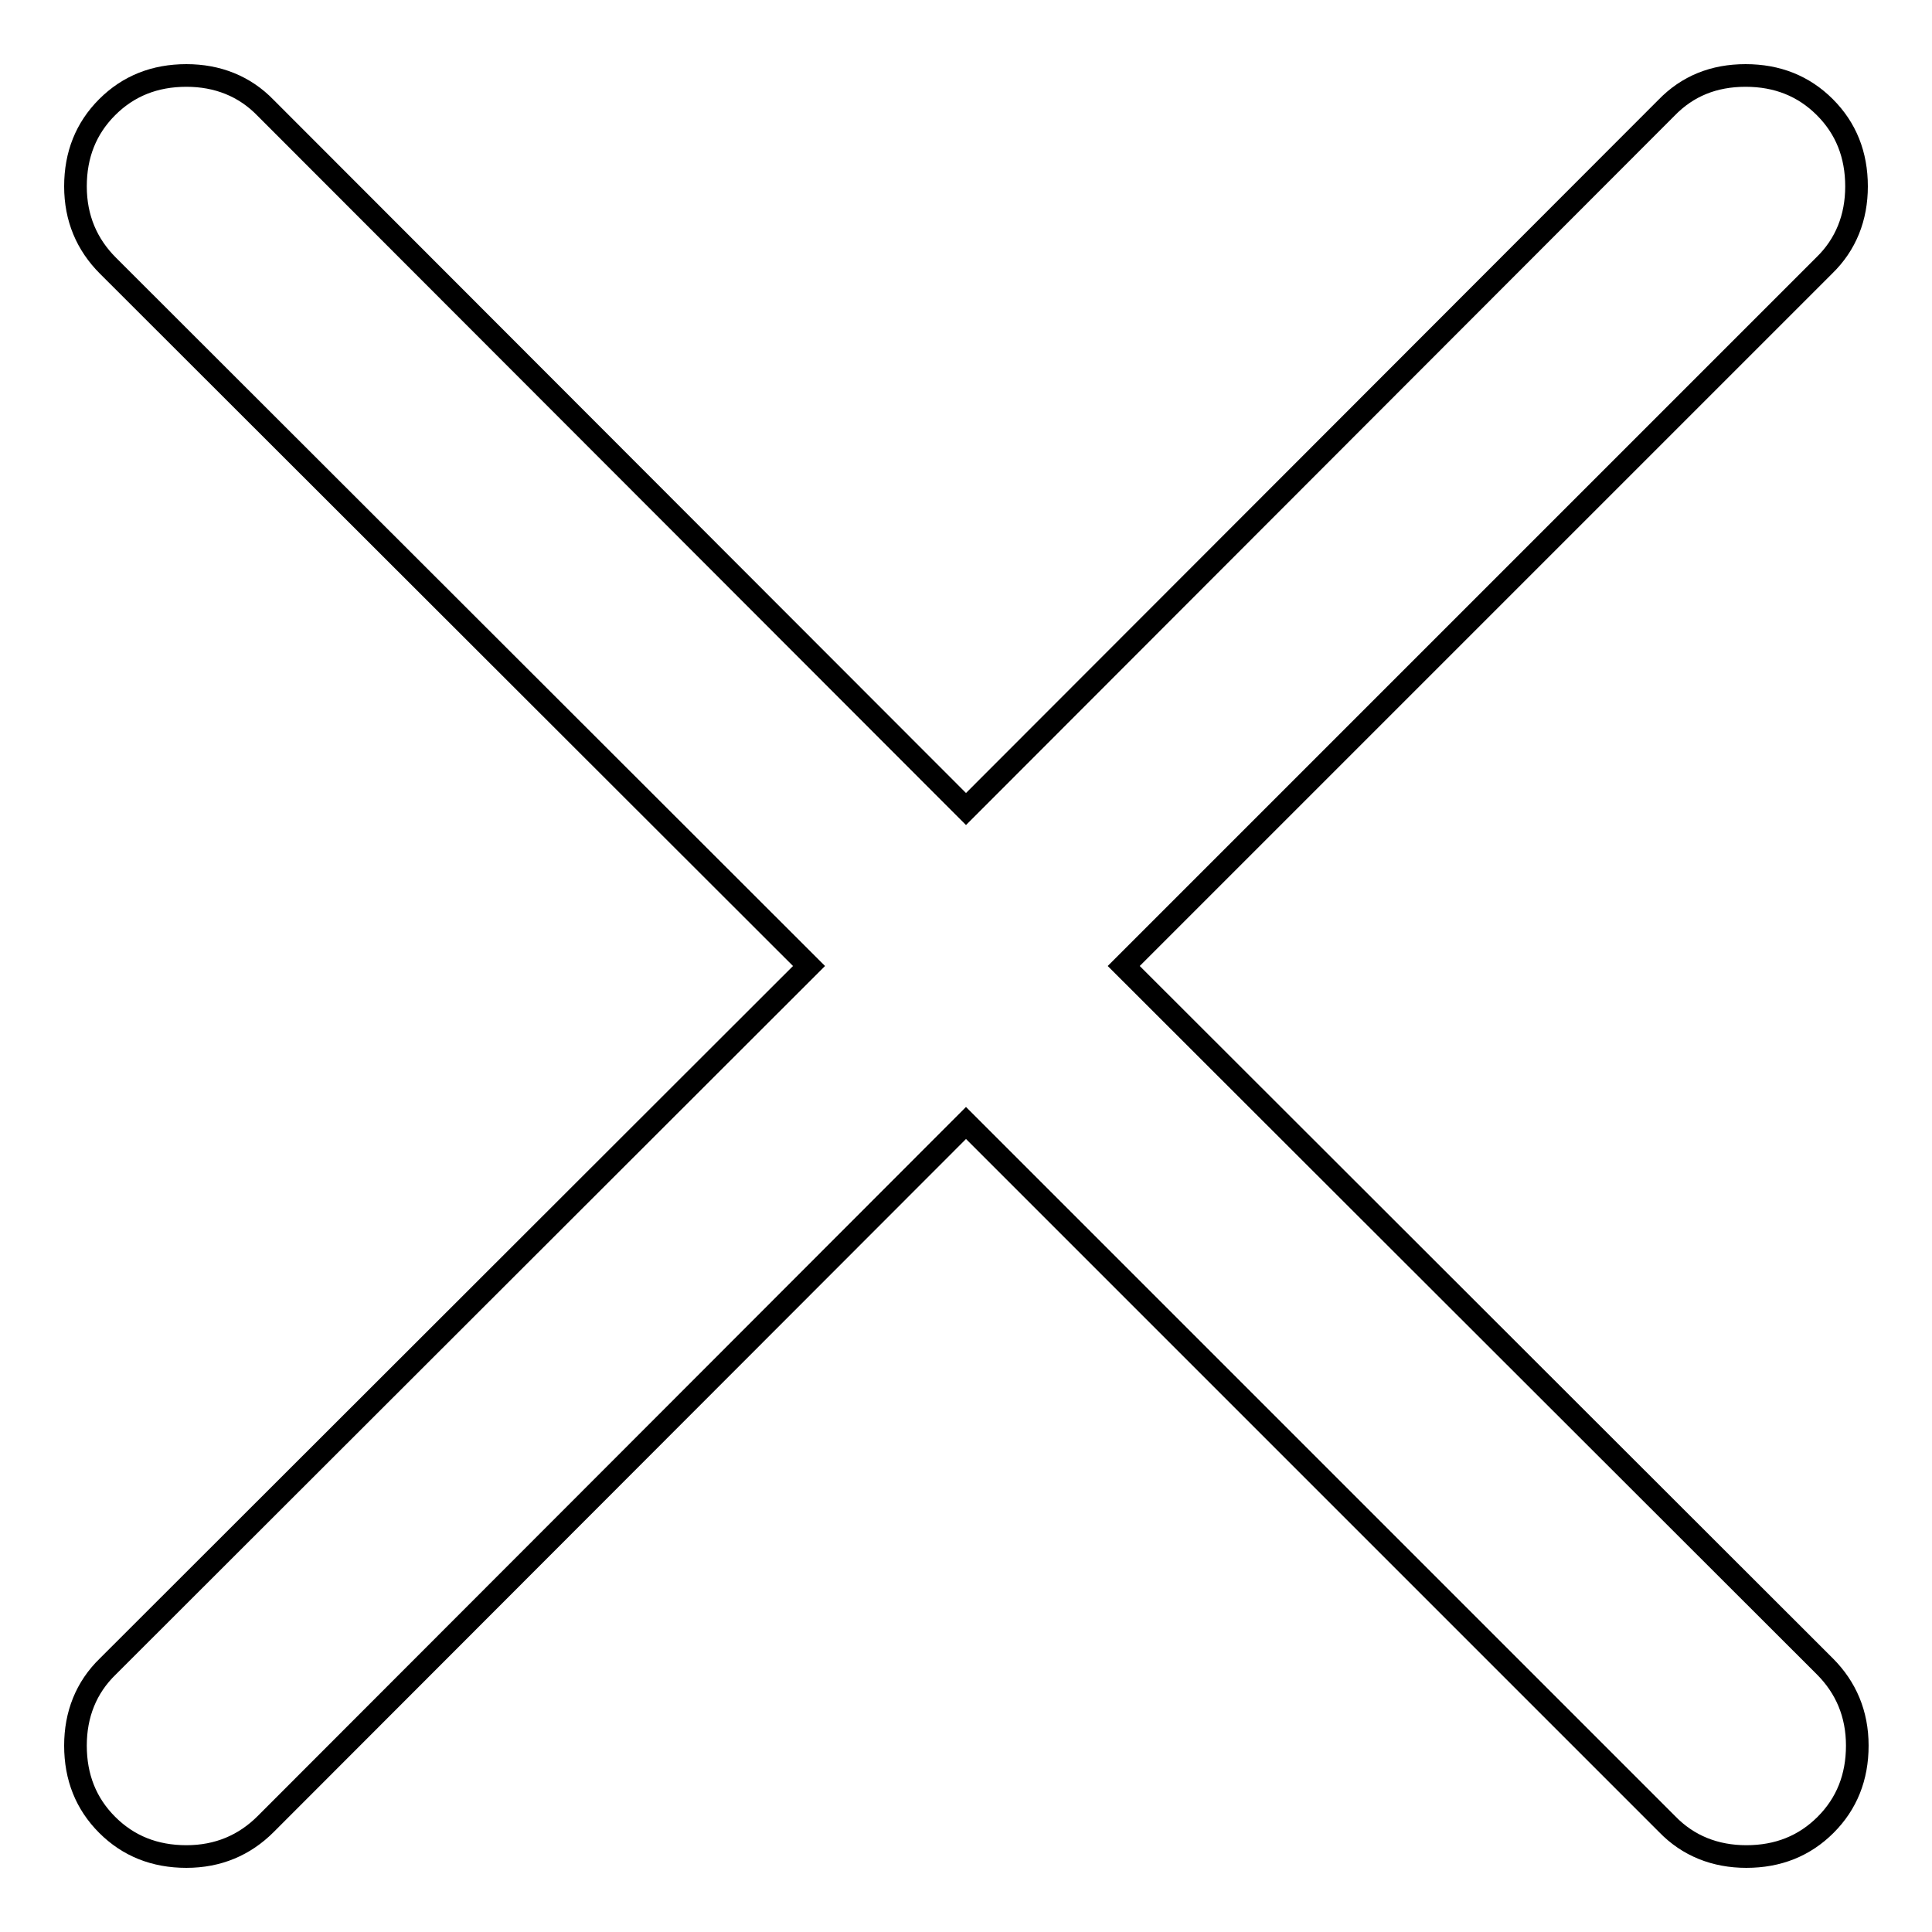
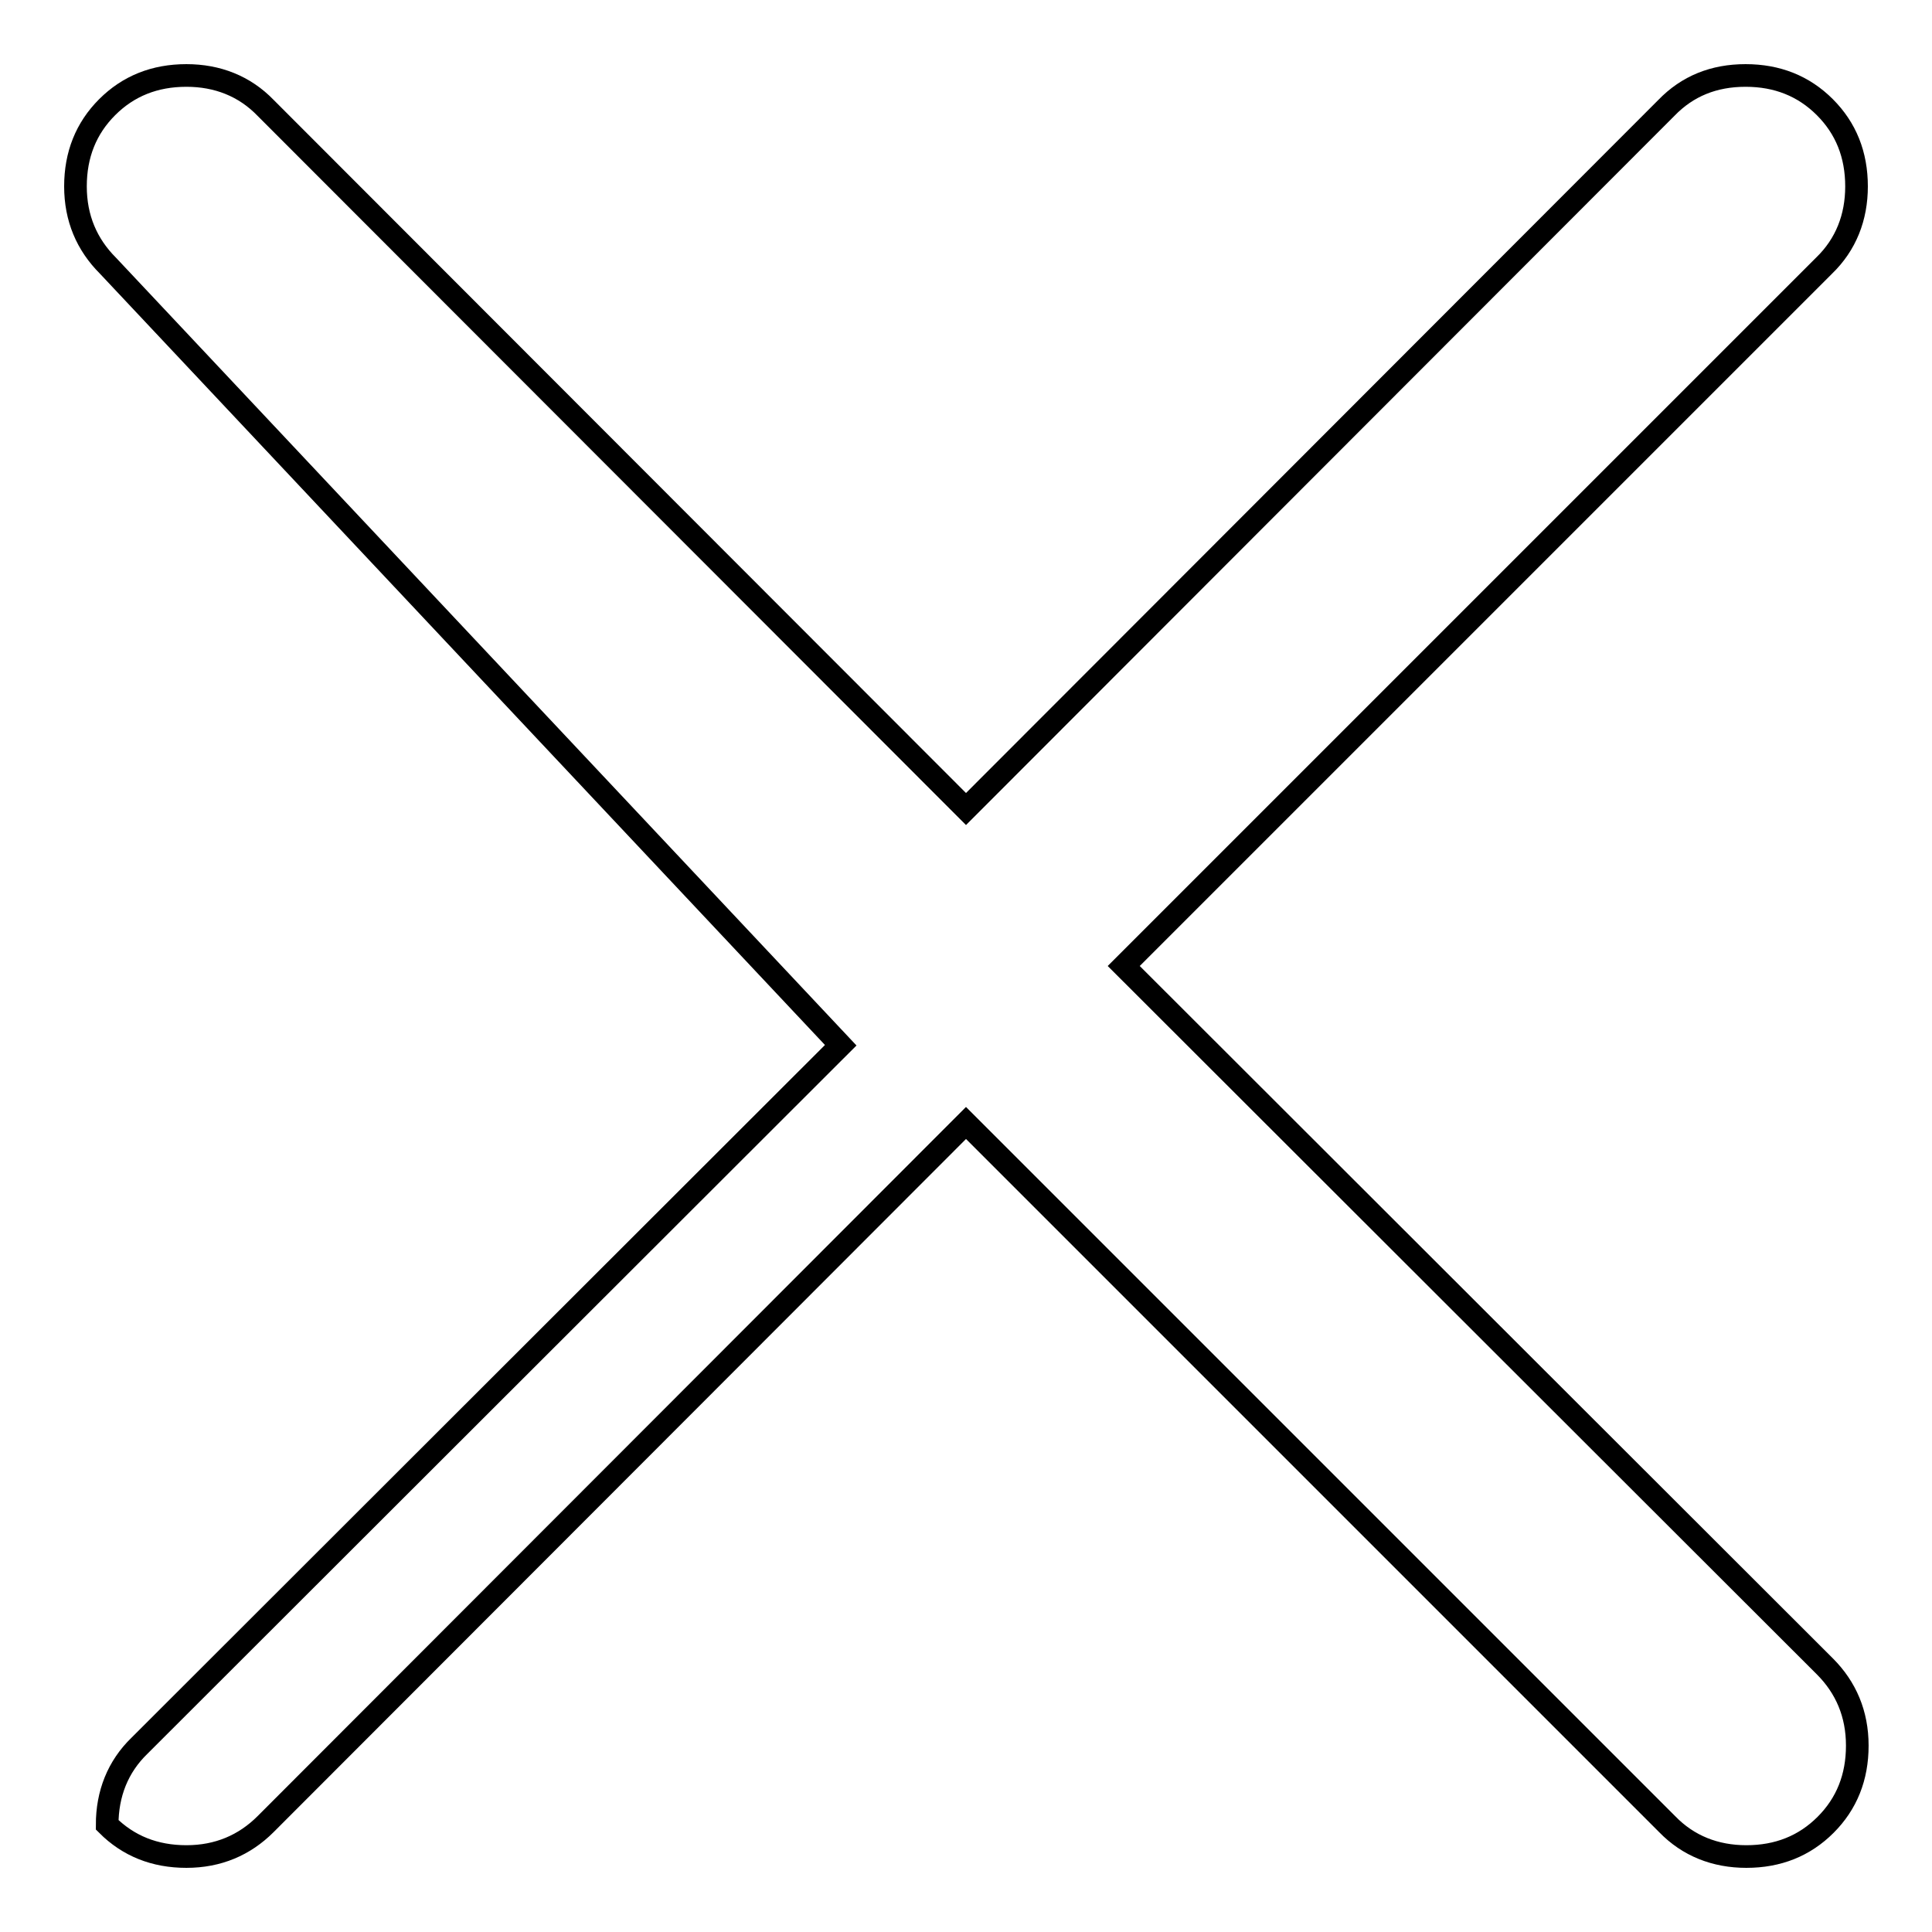
<svg xmlns="http://www.w3.org/2000/svg" version="1.1" x="0px" y="0px" viewBox="0 0 256 256" enable-background="new 0 0 256 256" xml:space="preserve">
  <g>
    <g>
-       <path stroke-width="3" fill-opacity="0" stroke="#000000" d="M231.3,10c4.2,0,7.7,1.4,10.5,4.2c2.8,2.8,4.2,6.3,4.2,10.5c0,4.1-1.4,7.7-4.3,10.5L148.9,128l92.9,92.8c2.8,2.8,4.3,6.3,4.3,10.5c0,4.2-1.4,7.7-4.2,10.5c-2.8,2.8-6.3,4.2-10.5,4.2c-4.1,0-7.7-1.4-10.5-4.3L128,148.8l-92.8,92.9c-2.8,2.8-6.3,4.3-10.5,4.3c-4.2,0-7.7-1.4-10.5-4.2c-2.8-2.8-4.2-6.3-4.2-10.5c0-4.1,1.4-7.7,4.3-10.5l92.9-92.8L14.3,35.2c-2.8-2.8-4.3-6.3-4.3-10.5c0-4.2,1.4-7.7,4.2-10.5C17,11.4,20.5,10,24.7,10c4.1,0,7.7,1.4,10.5,4.3l92.8,92.9l92.8-92.9C223.6,11.4,227.1,10,231.3,10z" />
+       <path stroke-width="3" fill-opacity="0" stroke="#000000" d="M231.3,10c4.2,0,7.7,1.4,10.5,4.2c2.8,2.8,4.2,6.3,4.2,10.5c0,4.1-1.4,7.7-4.3,10.5L148.9,128l92.9,92.8c2.8,2.8,4.3,6.3,4.3,10.5c0,4.2-1.4,7.7-4.2,10.5c-2.8,2.8-6.3,4.2-10.5,4.2c-4.1,0-7.7-1.4-10.5-4.3L128,148.8l-92.8,92.9c-2.8,2.8-6.3,4.3-10.5,4.3c-4.2,0-7.7-1.4-10.5-4.2c0-4.1,1.4-7.7,4.3-10.5l92.9-92.8L14.3,35.2c-2.8-2.8-4.3-6.3-4.3-10.5c0-4.2,1.4-7.7,4.2-10.5C17,11.4,20.5,10,24.7,10c4.1,0,7.7,1.4,10.5,4.3l92.8,92.9l92.8-92.9C223.6,11.4,227.1,10,231.3,10z" />
    </g>
  </g>
</svg>